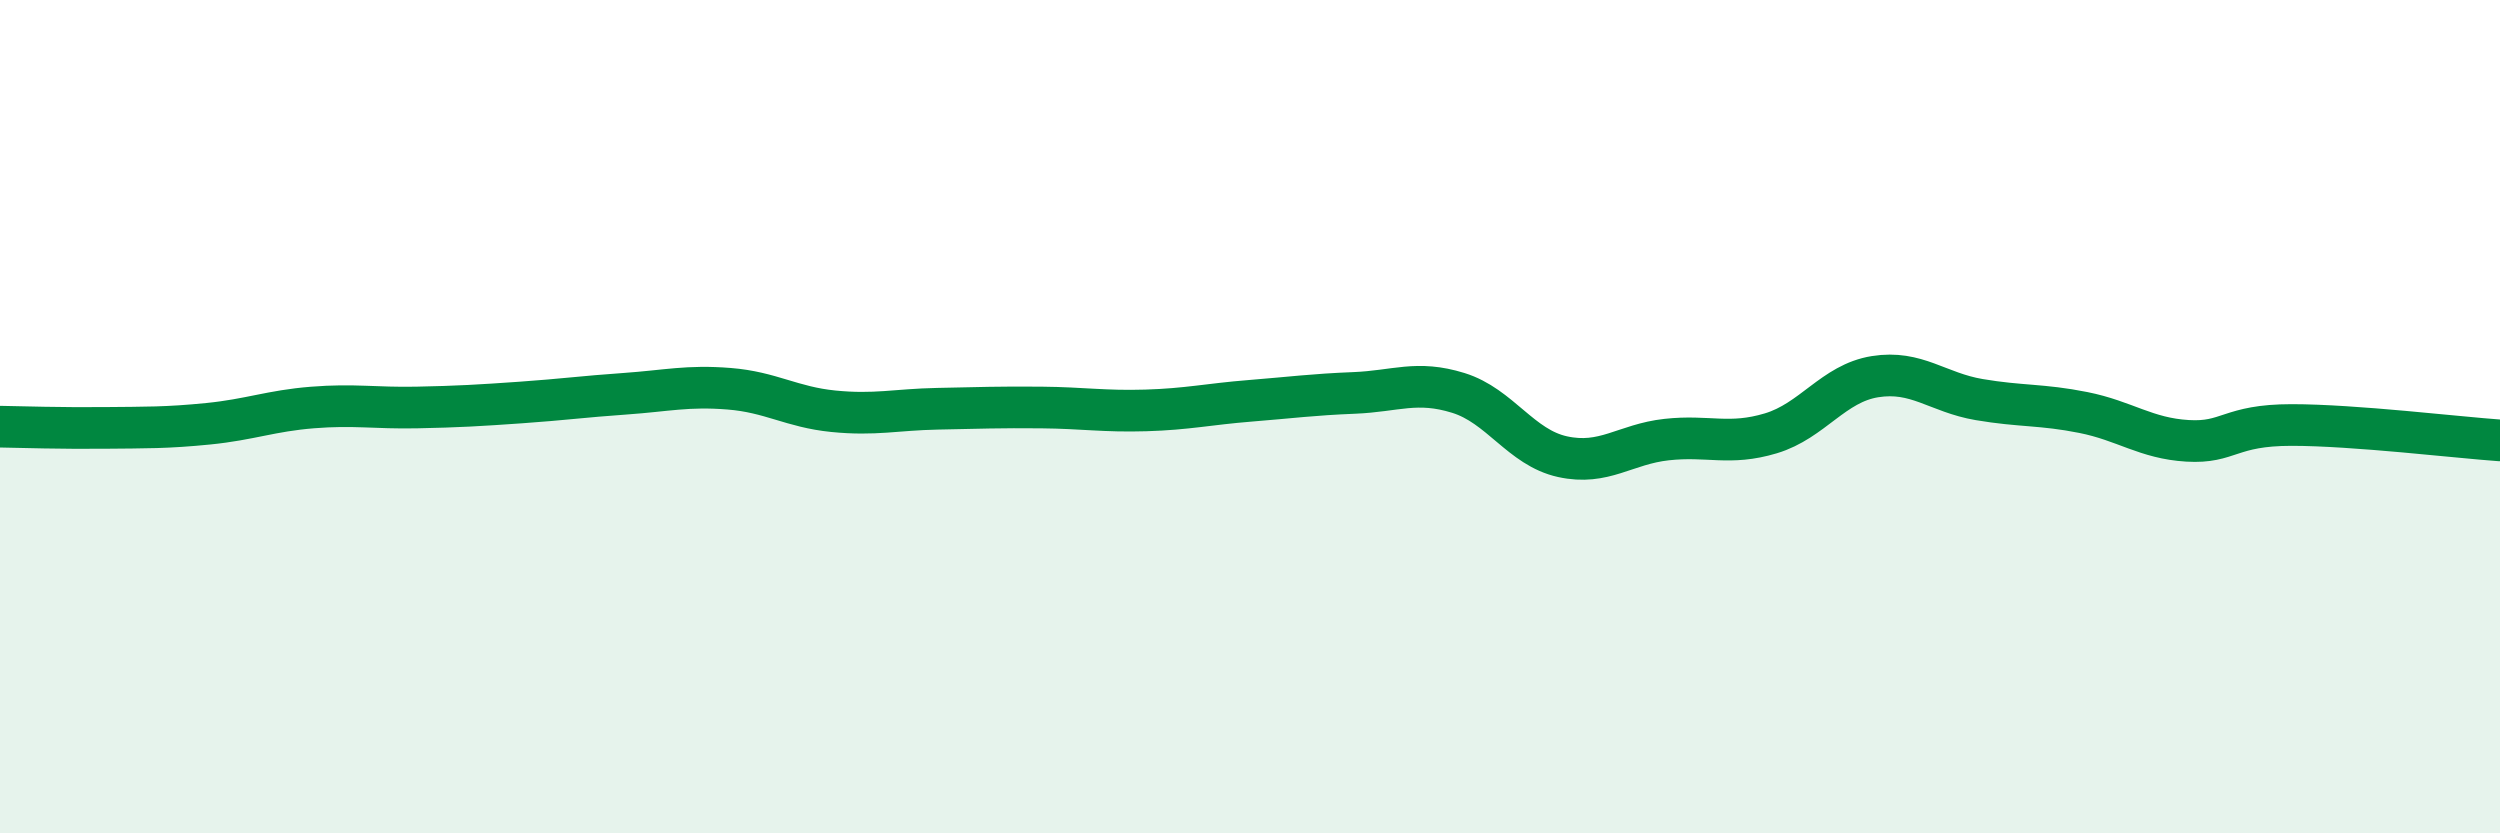
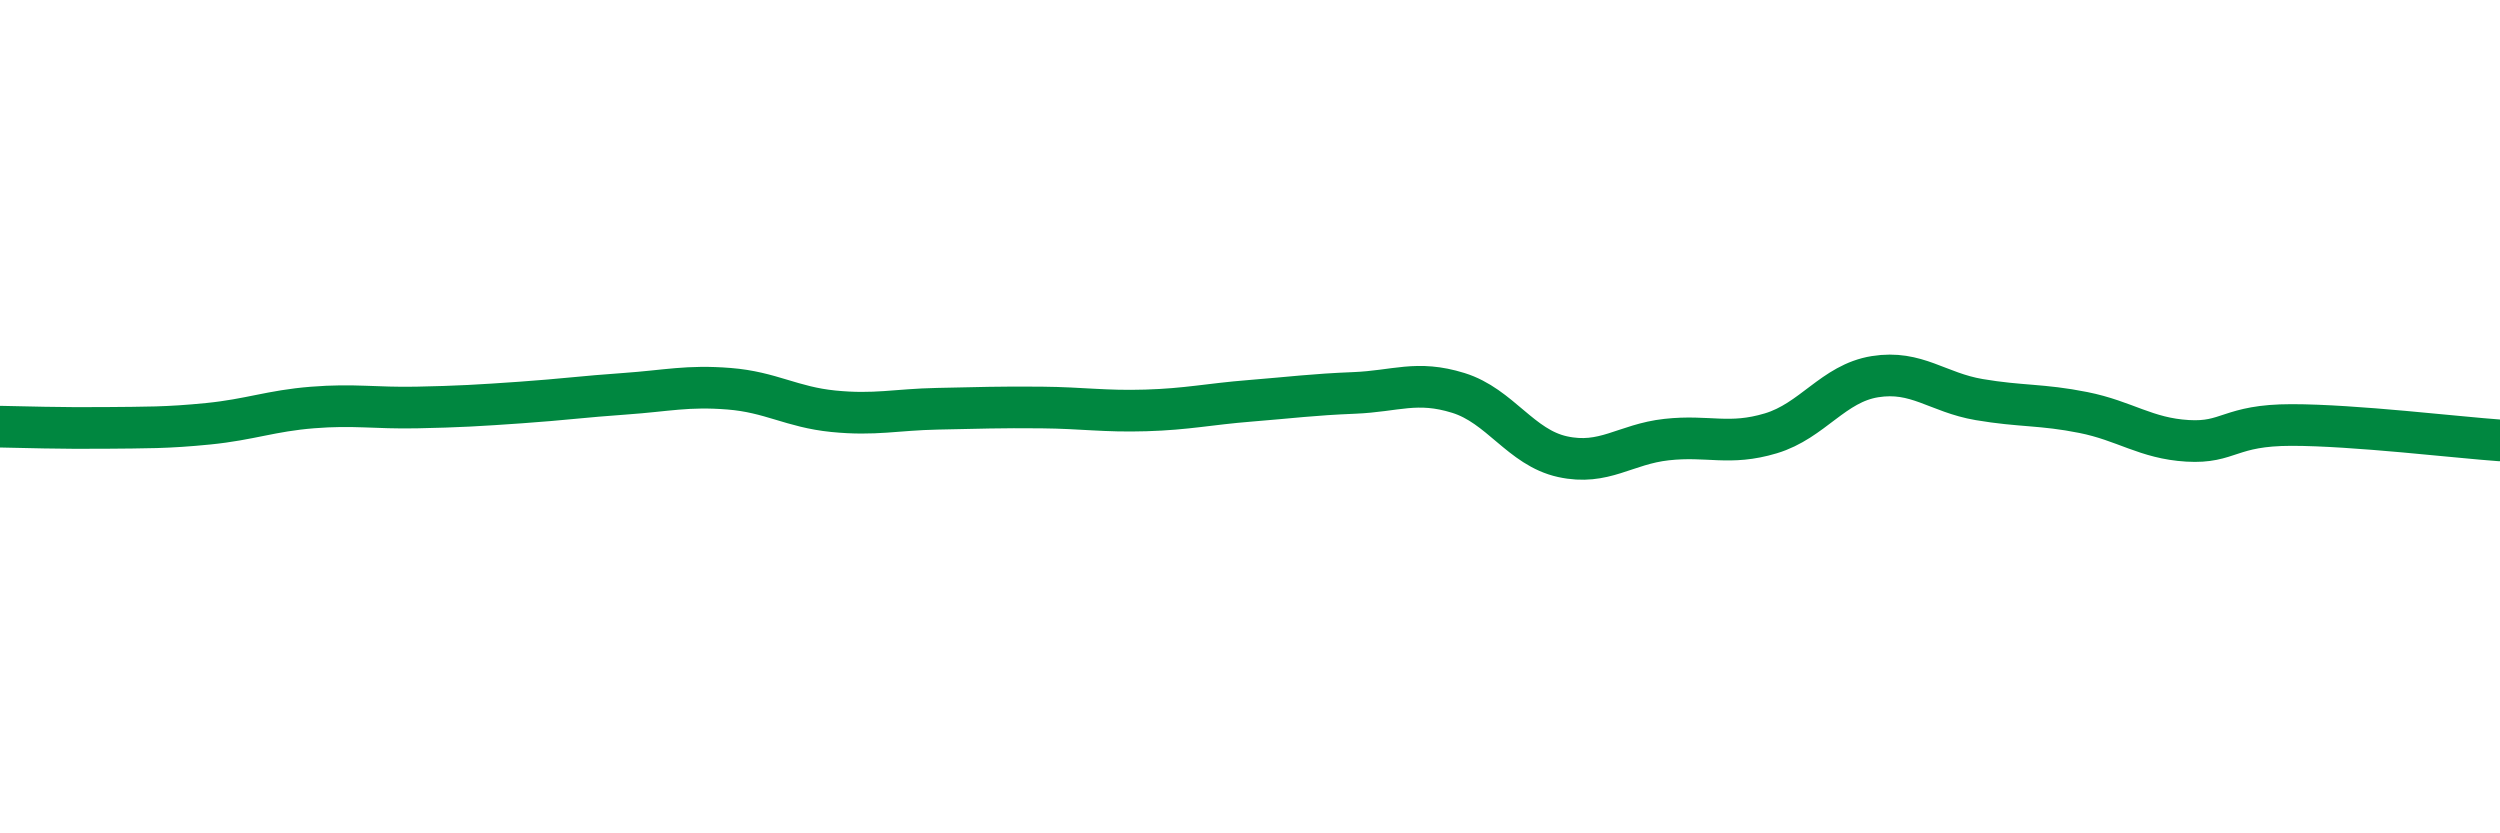
<svg xmlns="http://www.w3.org/2000/svg" width="60" height="20" viewBox="0 0 60 20">
-   <path d="M 0,10.24 C 0.5,10.25 1.5,10.28 2.5,10.27 C 3.5,10.26 4,10.27 5,10.17 C 6,10.07 6.5,9.86 7.5,9.78 C 8.5,9.7 9,9.8 10,9.78 C 11,9.76 11.5,9.73 12.5,9.66 C 13.5,9.59 14,9.52 15,9.45 C 16,9.38 16.5,9.25 17.5,9.33 C 18.5,9.41 19,9.77 20,9.87 C 21,9.97 21.5,9.83 22.5,9.81 C 23.5,9.79 24,9.77 25,9.78 C 26,9.79 26.5,9.88 27.5,9.85 C 28.5,9.82 29,9.7 30,9.62 C 31,9.54 31.5,9.47 32.5,9.43 C 33.5,9.39 34,9.12 35,9.43 C 36,9.74 36.5,10.74 37.5,10.96 C 38.5,11.18 39,10.66 40,10.55 C 41,10.44 41.5,10.7 42.5,10.4 C 43.5,10.1 44,9.2 45,9.04 C 46,8.88 46.5,9.42 47.5,9.59 C 48.5,9.76 49,9.7 50,9.9 C 51,10.1 51.5,10.52 52.5,10.58 C 53.5,10.64 53.5,10.2 55,10.2 C 56.5,10.2 59,10.5 60,10.57L60 20L0 20Z" fill="#008740" opacity="0.1" stroke-linecap="round" stroke-linejoin="round" />
  <path d="M 0,10.24 C 0.5,10.25 1.5,10.28 2.5,10.27 C 3.5,10.26 4,10.27 5,10.17 C 6,10.07 6.5,9.86 7.5,9.78 C 8.5,9.7 9,9.8 10,9.78 C 11,9.76 11.5,9.73 12.5,9.66 C 13.5,9.59 14,9.52 15,9.45 C 16,9.38 16.5,9.25 17.5,9.33 C 18.5,9.41 19,9.77 20,9.87 C 21,9.97 21.5,9.83 22.5,9.81 C 23.5,9.79 24,9.77 25,9.78 C 26,9.79 26.5,9.88 27.5,9.85 C 28.5,9.82 29,9.7 30,9.62 C 31,9.54 31.5,9.47 32.5,9.43 C 33.5,9.39 34,9.12 35,9.43 C 36,9.74 36.5,10.74 37.5,10.96 C 38.5,11.18 39,10.66 40,10.55 C 41,10.44 41.5,10.7 42.5,10.4 C 43.5,10.1 44,9.2 45,9.04 C 46,8.88 46.5,9.42 47.5,9.59 C 48.5,9.76 49,9.7 50,9.9 C 51,10.1 51.5,10.52 52.5,10.58 C 53.5,10.64 53.5,10.2 55,10.2 C 56.5,10.2 59,10.5 60,10.57" stroke="#008740" stroke-width="1" fill="none" stroke-linecap="round" stroke-linejoin="round" />
</svg>